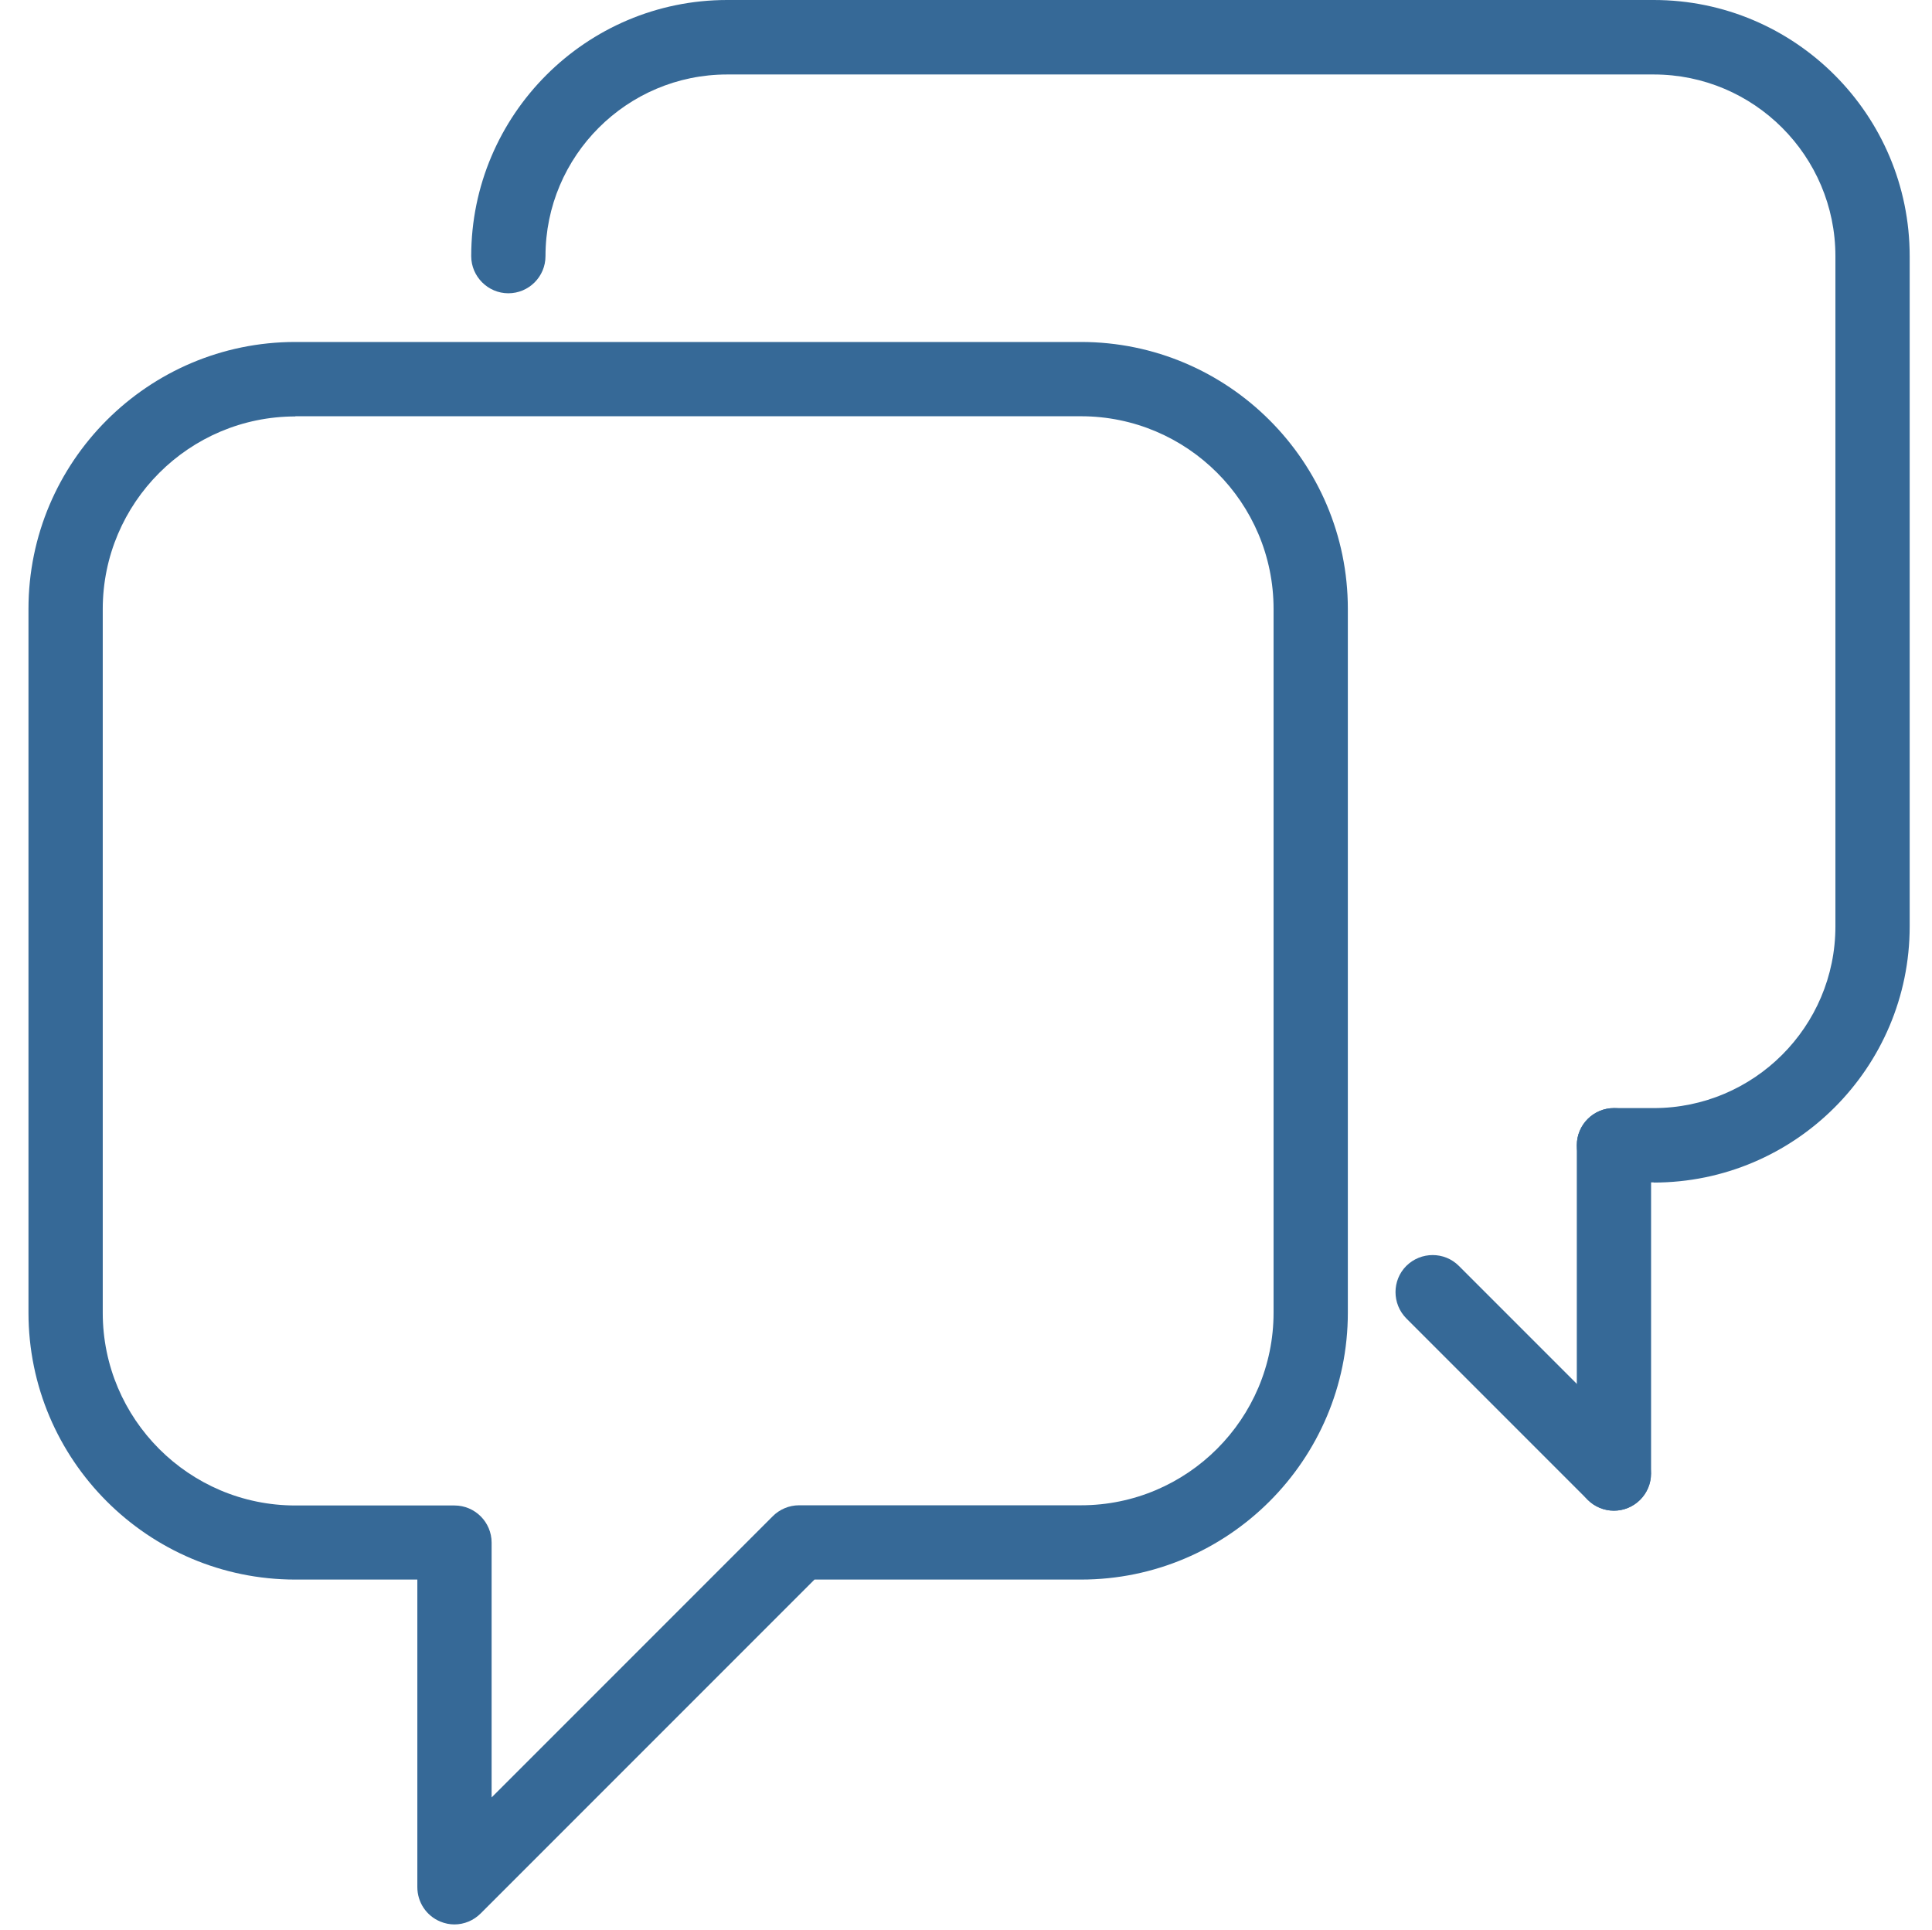
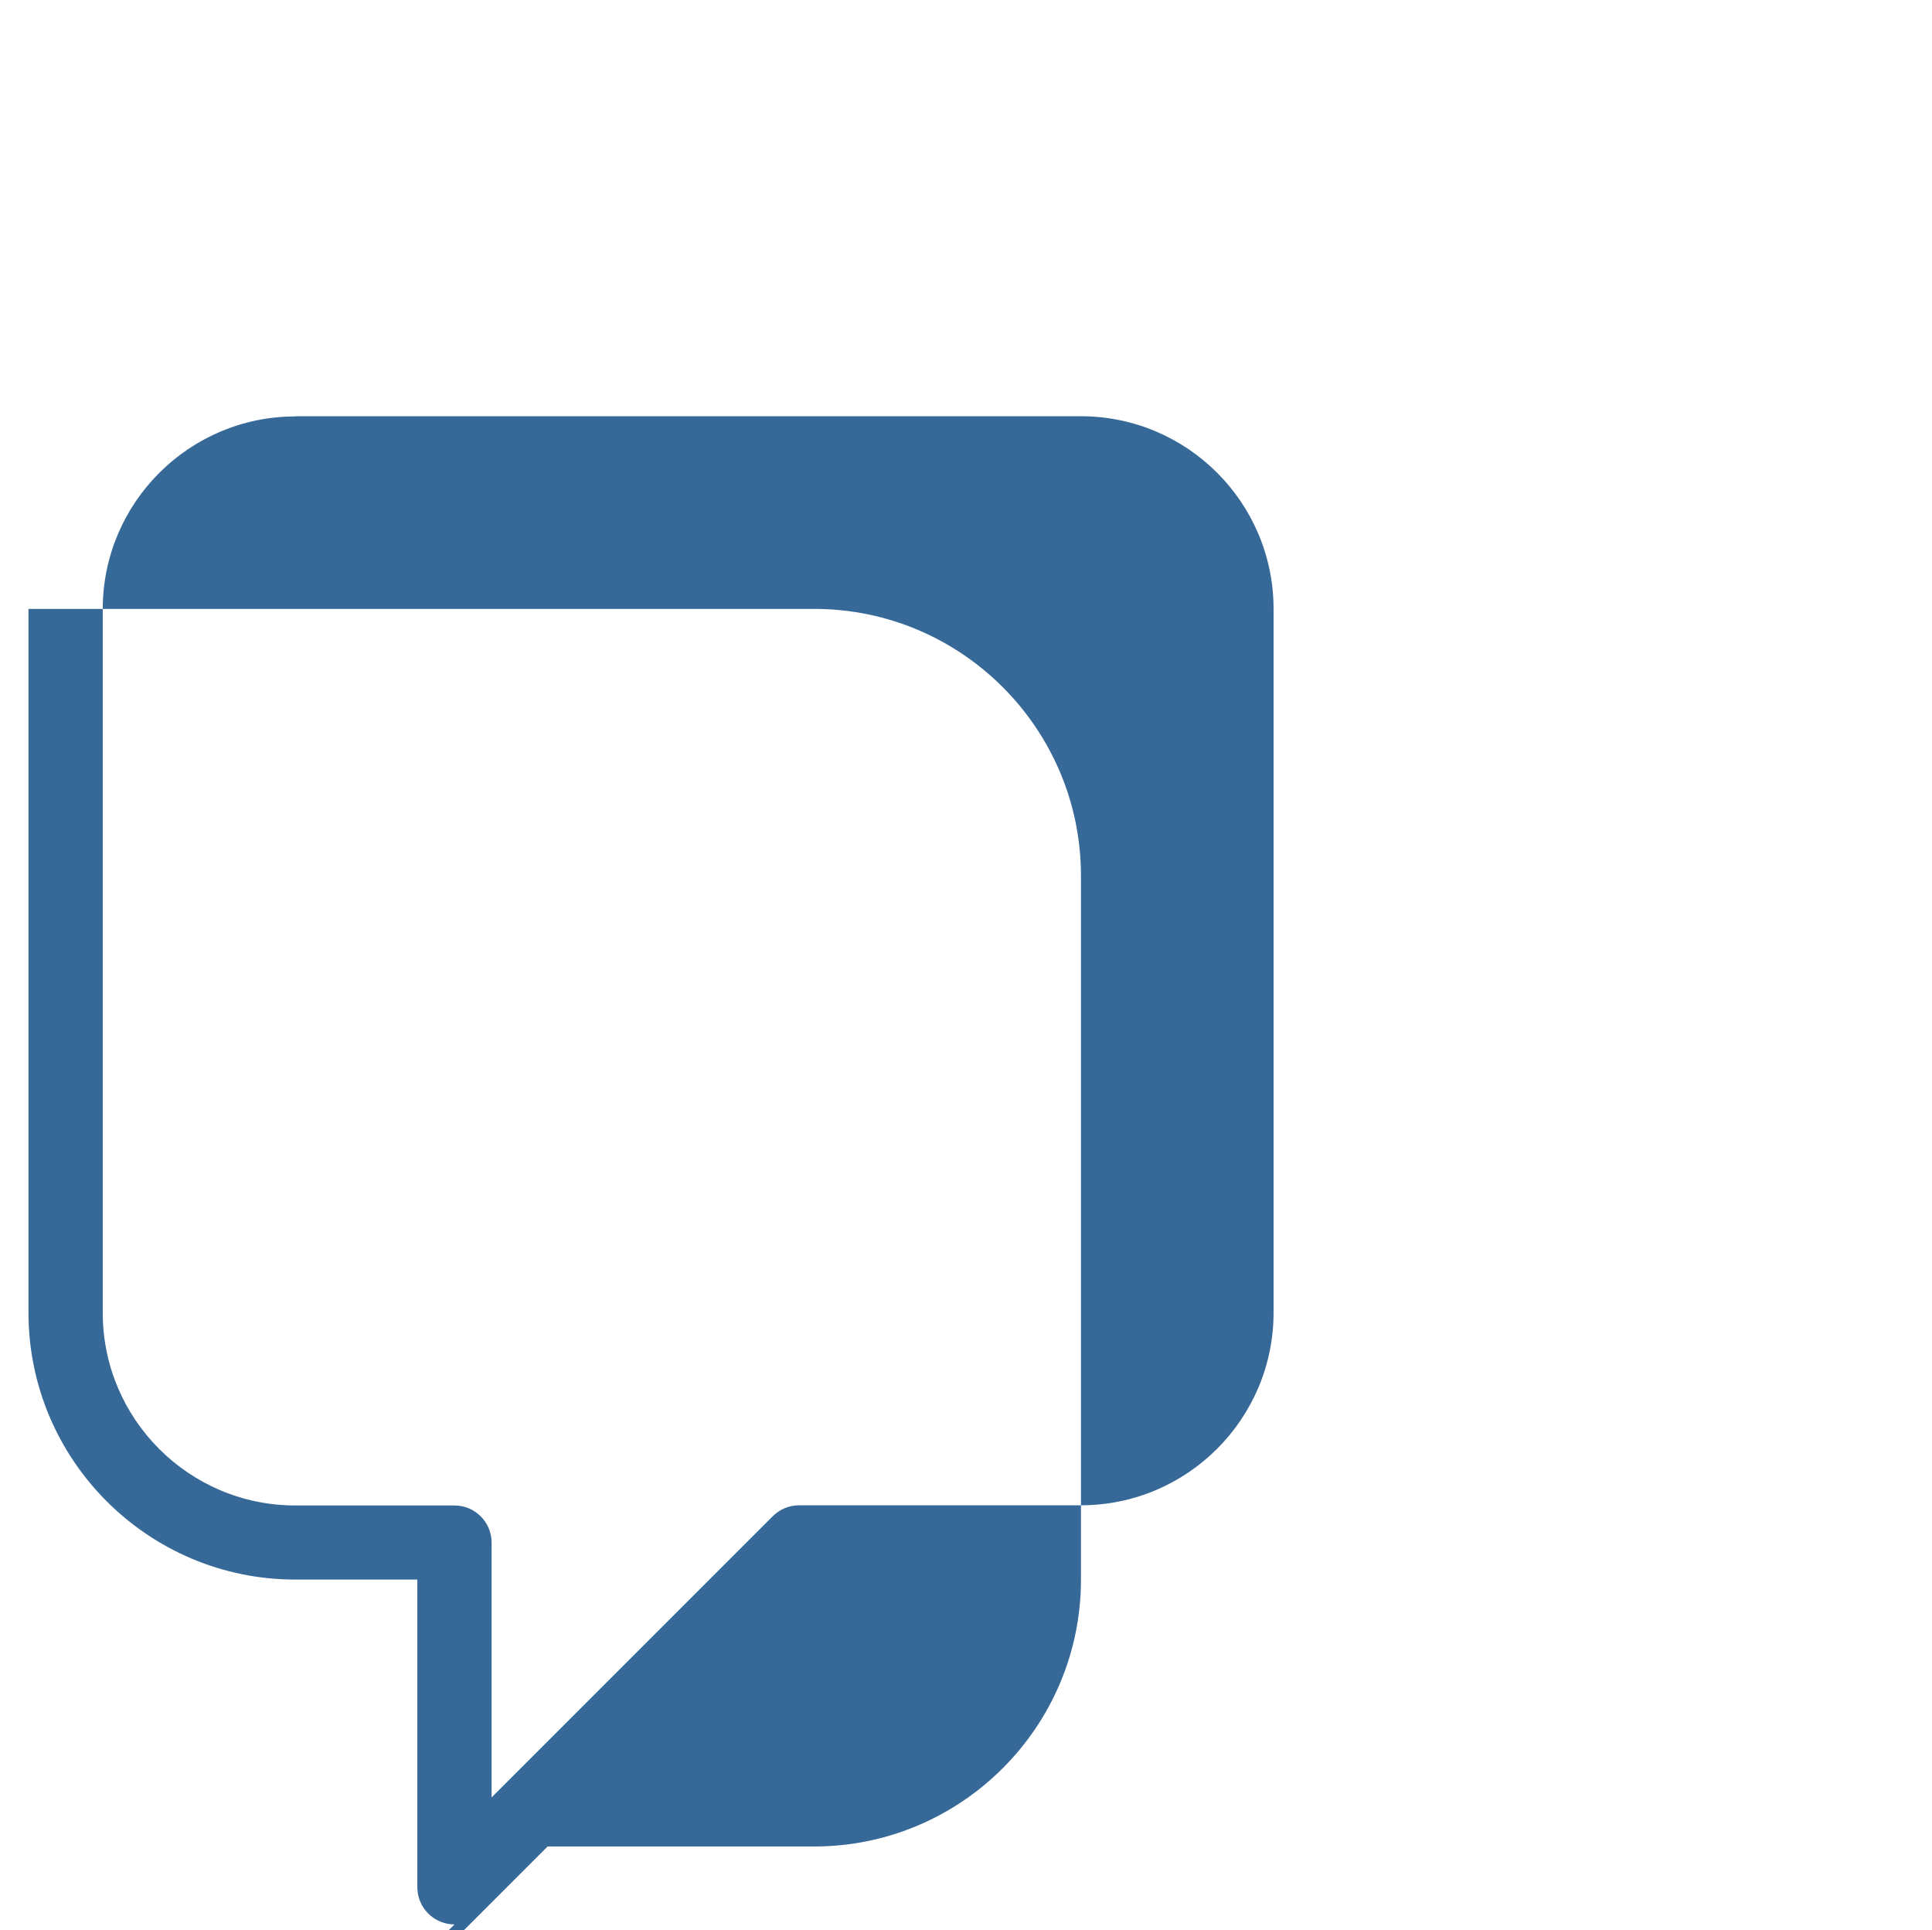
<svg xmlns="http://www.w3.org/2000/svg" id="Layer_38" viewBox="0 0 100.41 100.29">
  <defs>
    <style>
      .cls-1 {
        fill: #366997;
      }
    </style>
  </defs>
-   <path class="cls-1" d="M23.62,100c-.25,0-.5-.05-.74-.15-.72-.3-1.19-1-1.19-1.79v-15.98h-6.34c-7.65,0-13.87-6.22-13.87-13.87V31.64c0-7.65,6.22-13.87,13.87-13.87h40.83c7.65,0,13.87,6.22,13.87,13.87v36.57c0,7.65-6.22,13.87-13.87,13.87h-13.85l-17.35,17.35c-.37.37-.86.57-1.37.57ZM15.35,21.64c-5.52,0-10.01,4.49-10.01,10.01v36.57c0,5.52,4.49,10.01,10.01,10.01h8.27c1.07,0,1.93.87,1.93,1.93v13.24l14.61-14.61c.36-.36.85-.57,1.37-.57h14.65c5.52,0,10.01-4.49,10.01-10.01V31.64c0-5.52-4.49-10.01-10.01-10.01H15.35Z" />
-   <path class="cls-1" d="M83.88,78.5c-.49,0-.99-.19-1.37-.57l-9.42-9.42c-.75-.76-.75-1.98,0-2.73.76-.75,1.98-.75,2.73,0l9.42,9.42c.75.76.75,1.98,0,2.73-.38.38-.87.57-1.37.57Z" />
-   <path class="cls-1" d="M83.88,78.5c-1.07,0-1.93-.87-1.93-1.93v-17.06c0-1.07.87-1.93,1.93-1.93s1.93.87,1.93,1.93v17.06c0,1.07-.87,1.93-1.93,1.93Z" />
-   <path class="cls-1" d="M85.95,61.44h-2.07c-1.07,0-1.93-.87-1.93-1.93s.87-1.93,1.93-1.93h2.07c5.2,0,9.44-4.23,9.44-9.44V13.31c0-5.2-4.23-9.44-9.44-9.44h-48.16c-5.2,0-9.44,4.23-9.44,9.44,0,1.07-.87,1.93-1.93,1.93s-1.93-.87-1.93-1.93C24.49,5.97,30.46,0,37.79,0h48.16C93.29,0,99.25,5.97,99.25,13.31v34.83c0,7.34-5.97,13.31-13.31,13.31Z" />
+   <path class="cls-1" d="M23.62,100c-.25,0-.5-.05-.74-.15-.72-.3-1.19-1-1.19-1.79v-15.98h-6.34c-7.65,0-13.87-6.22-13.87-13.87V31.64h40.83c7.65,0,13.87,6.22,13.87,13.87v36.57c0,7.65-6.22,13.87-13.87,13.87h-13.85l-17.35,17.35c-.37.37-.86.57-1.37.57ZM15.35,21.64c-5.52,0-10.01,4.49-10.01,10.01v36.57c0,5.52,4.49,10.01,10.01,10.01h8.27c1.07,0,1.93.87,1.93,1.93v13.24l14.61-14.61c.36-.36.85-.57,1.37-.57h14.65c5.52,0,10.01-4.49,10.01-10.01V31.64c0-5.52-4.49-10.01-10.01-10.01H15.35Z" />
</svg>